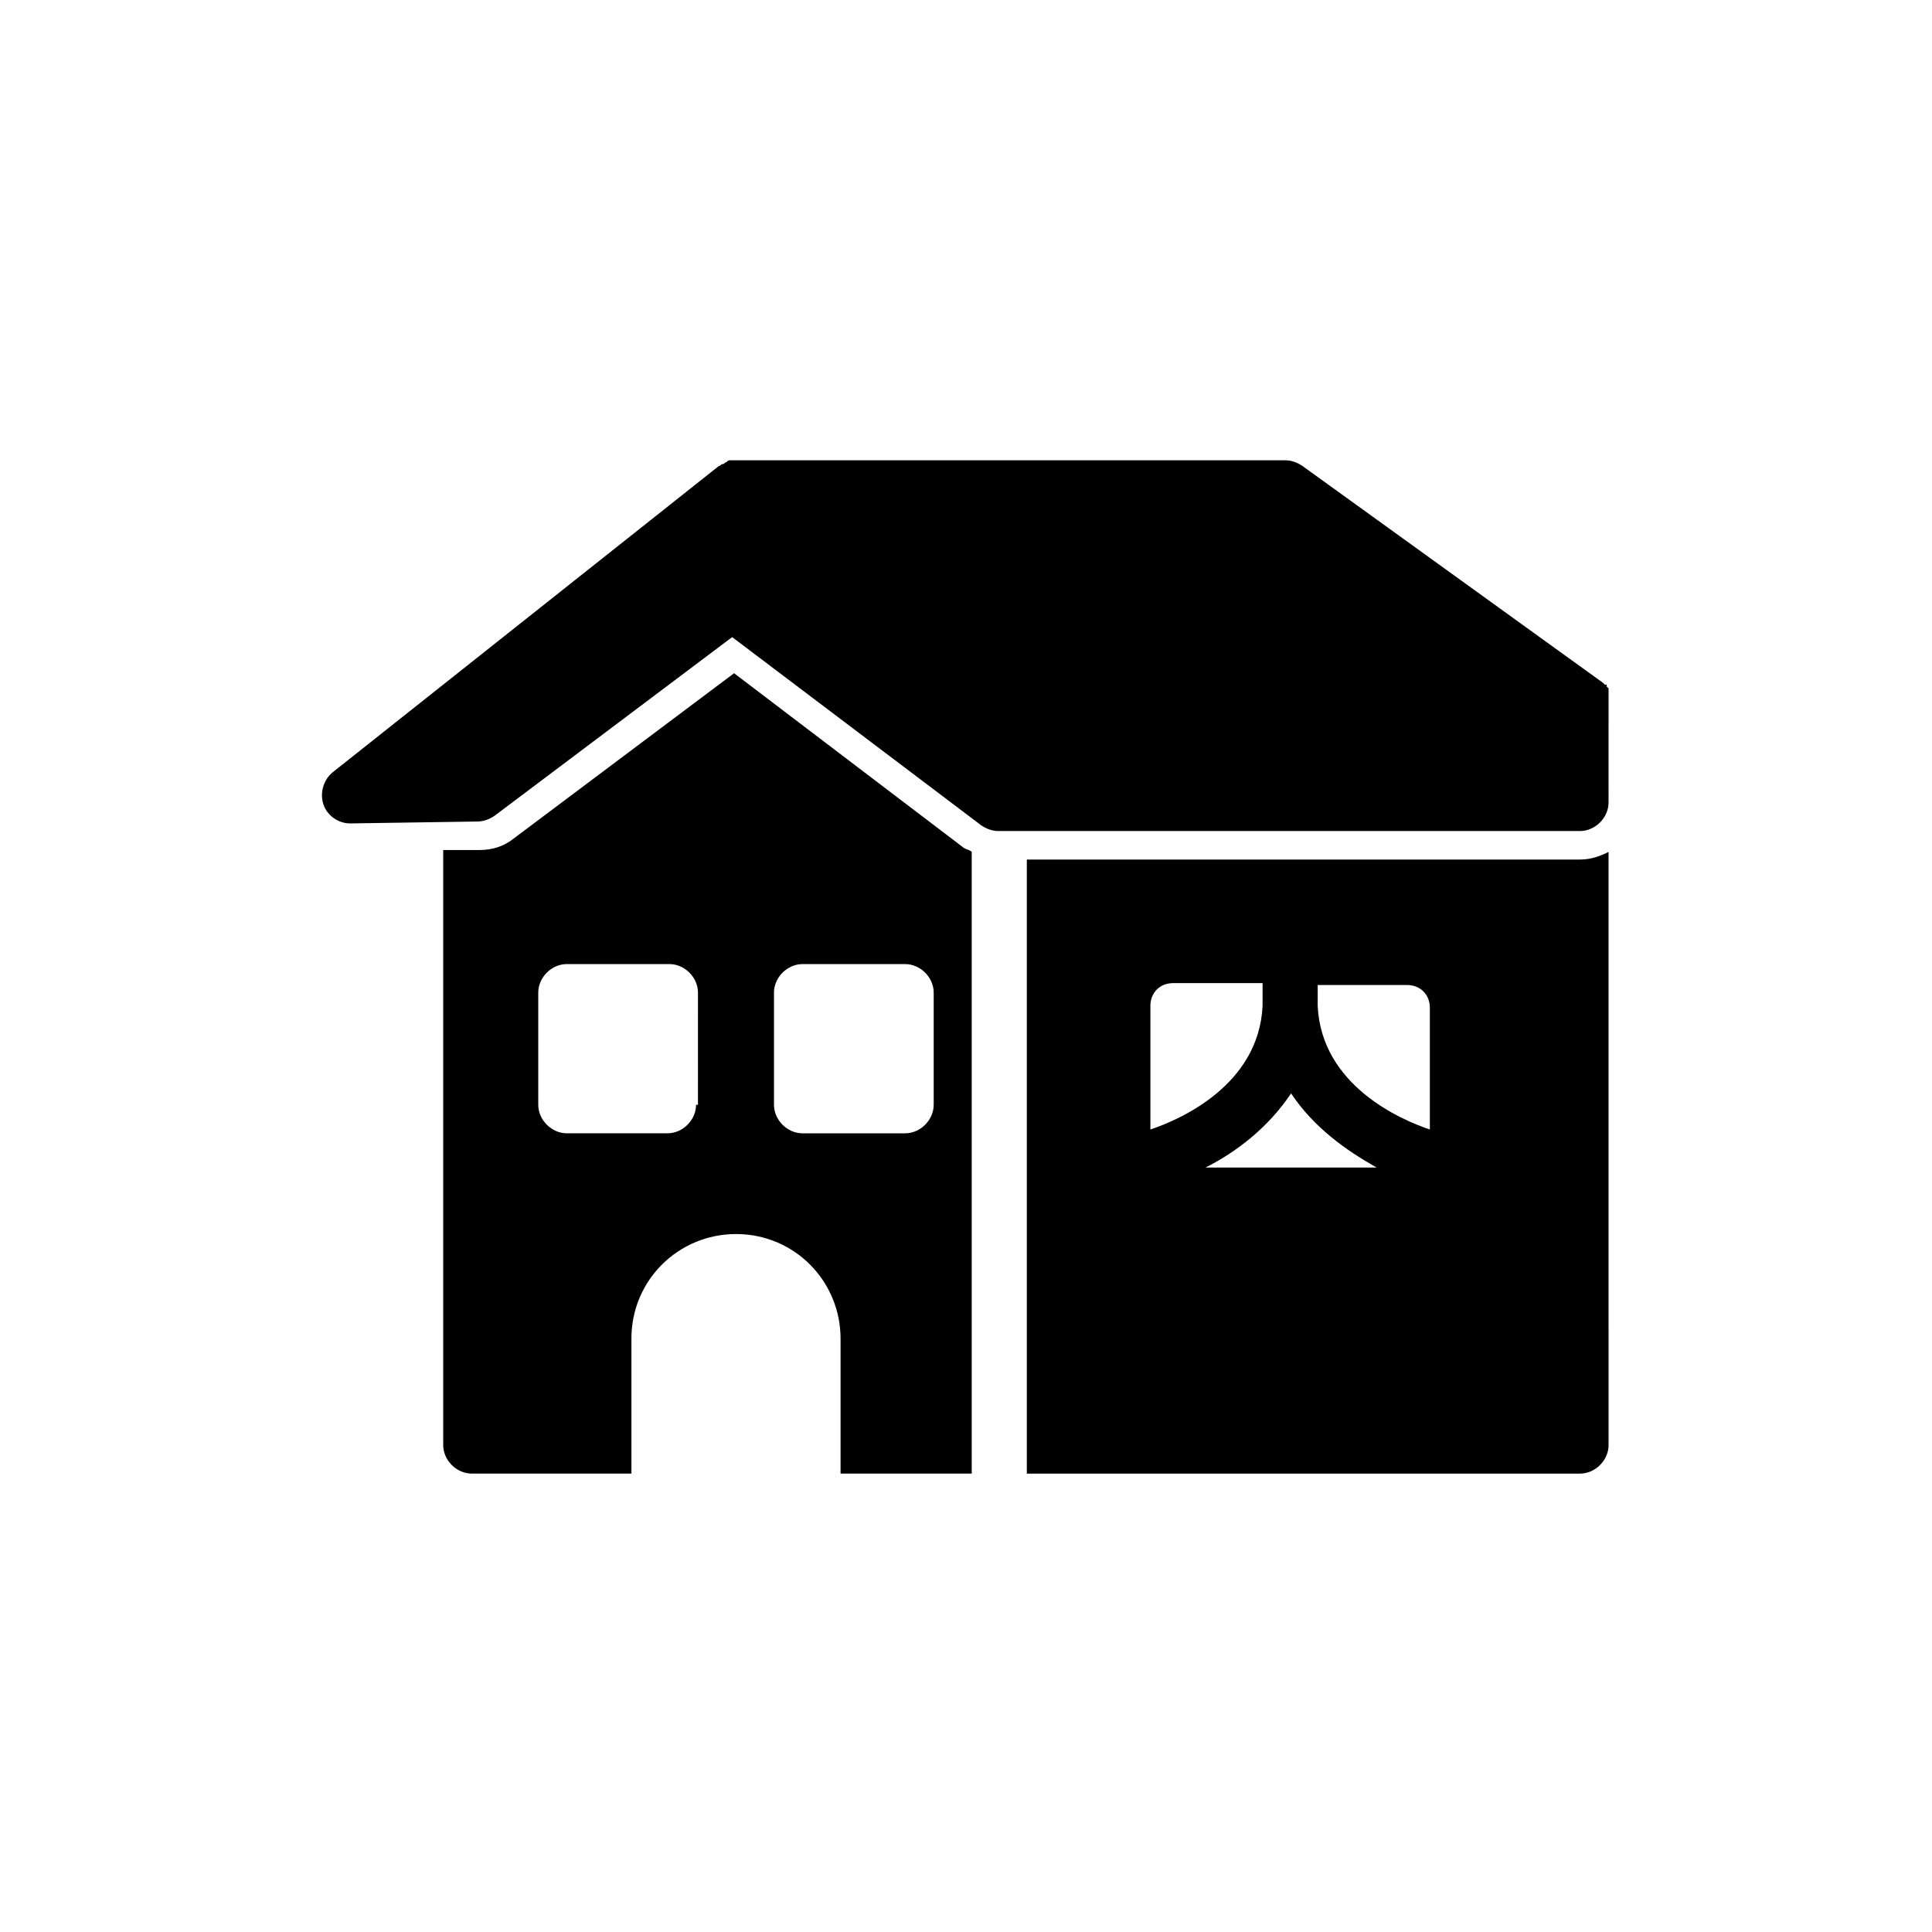
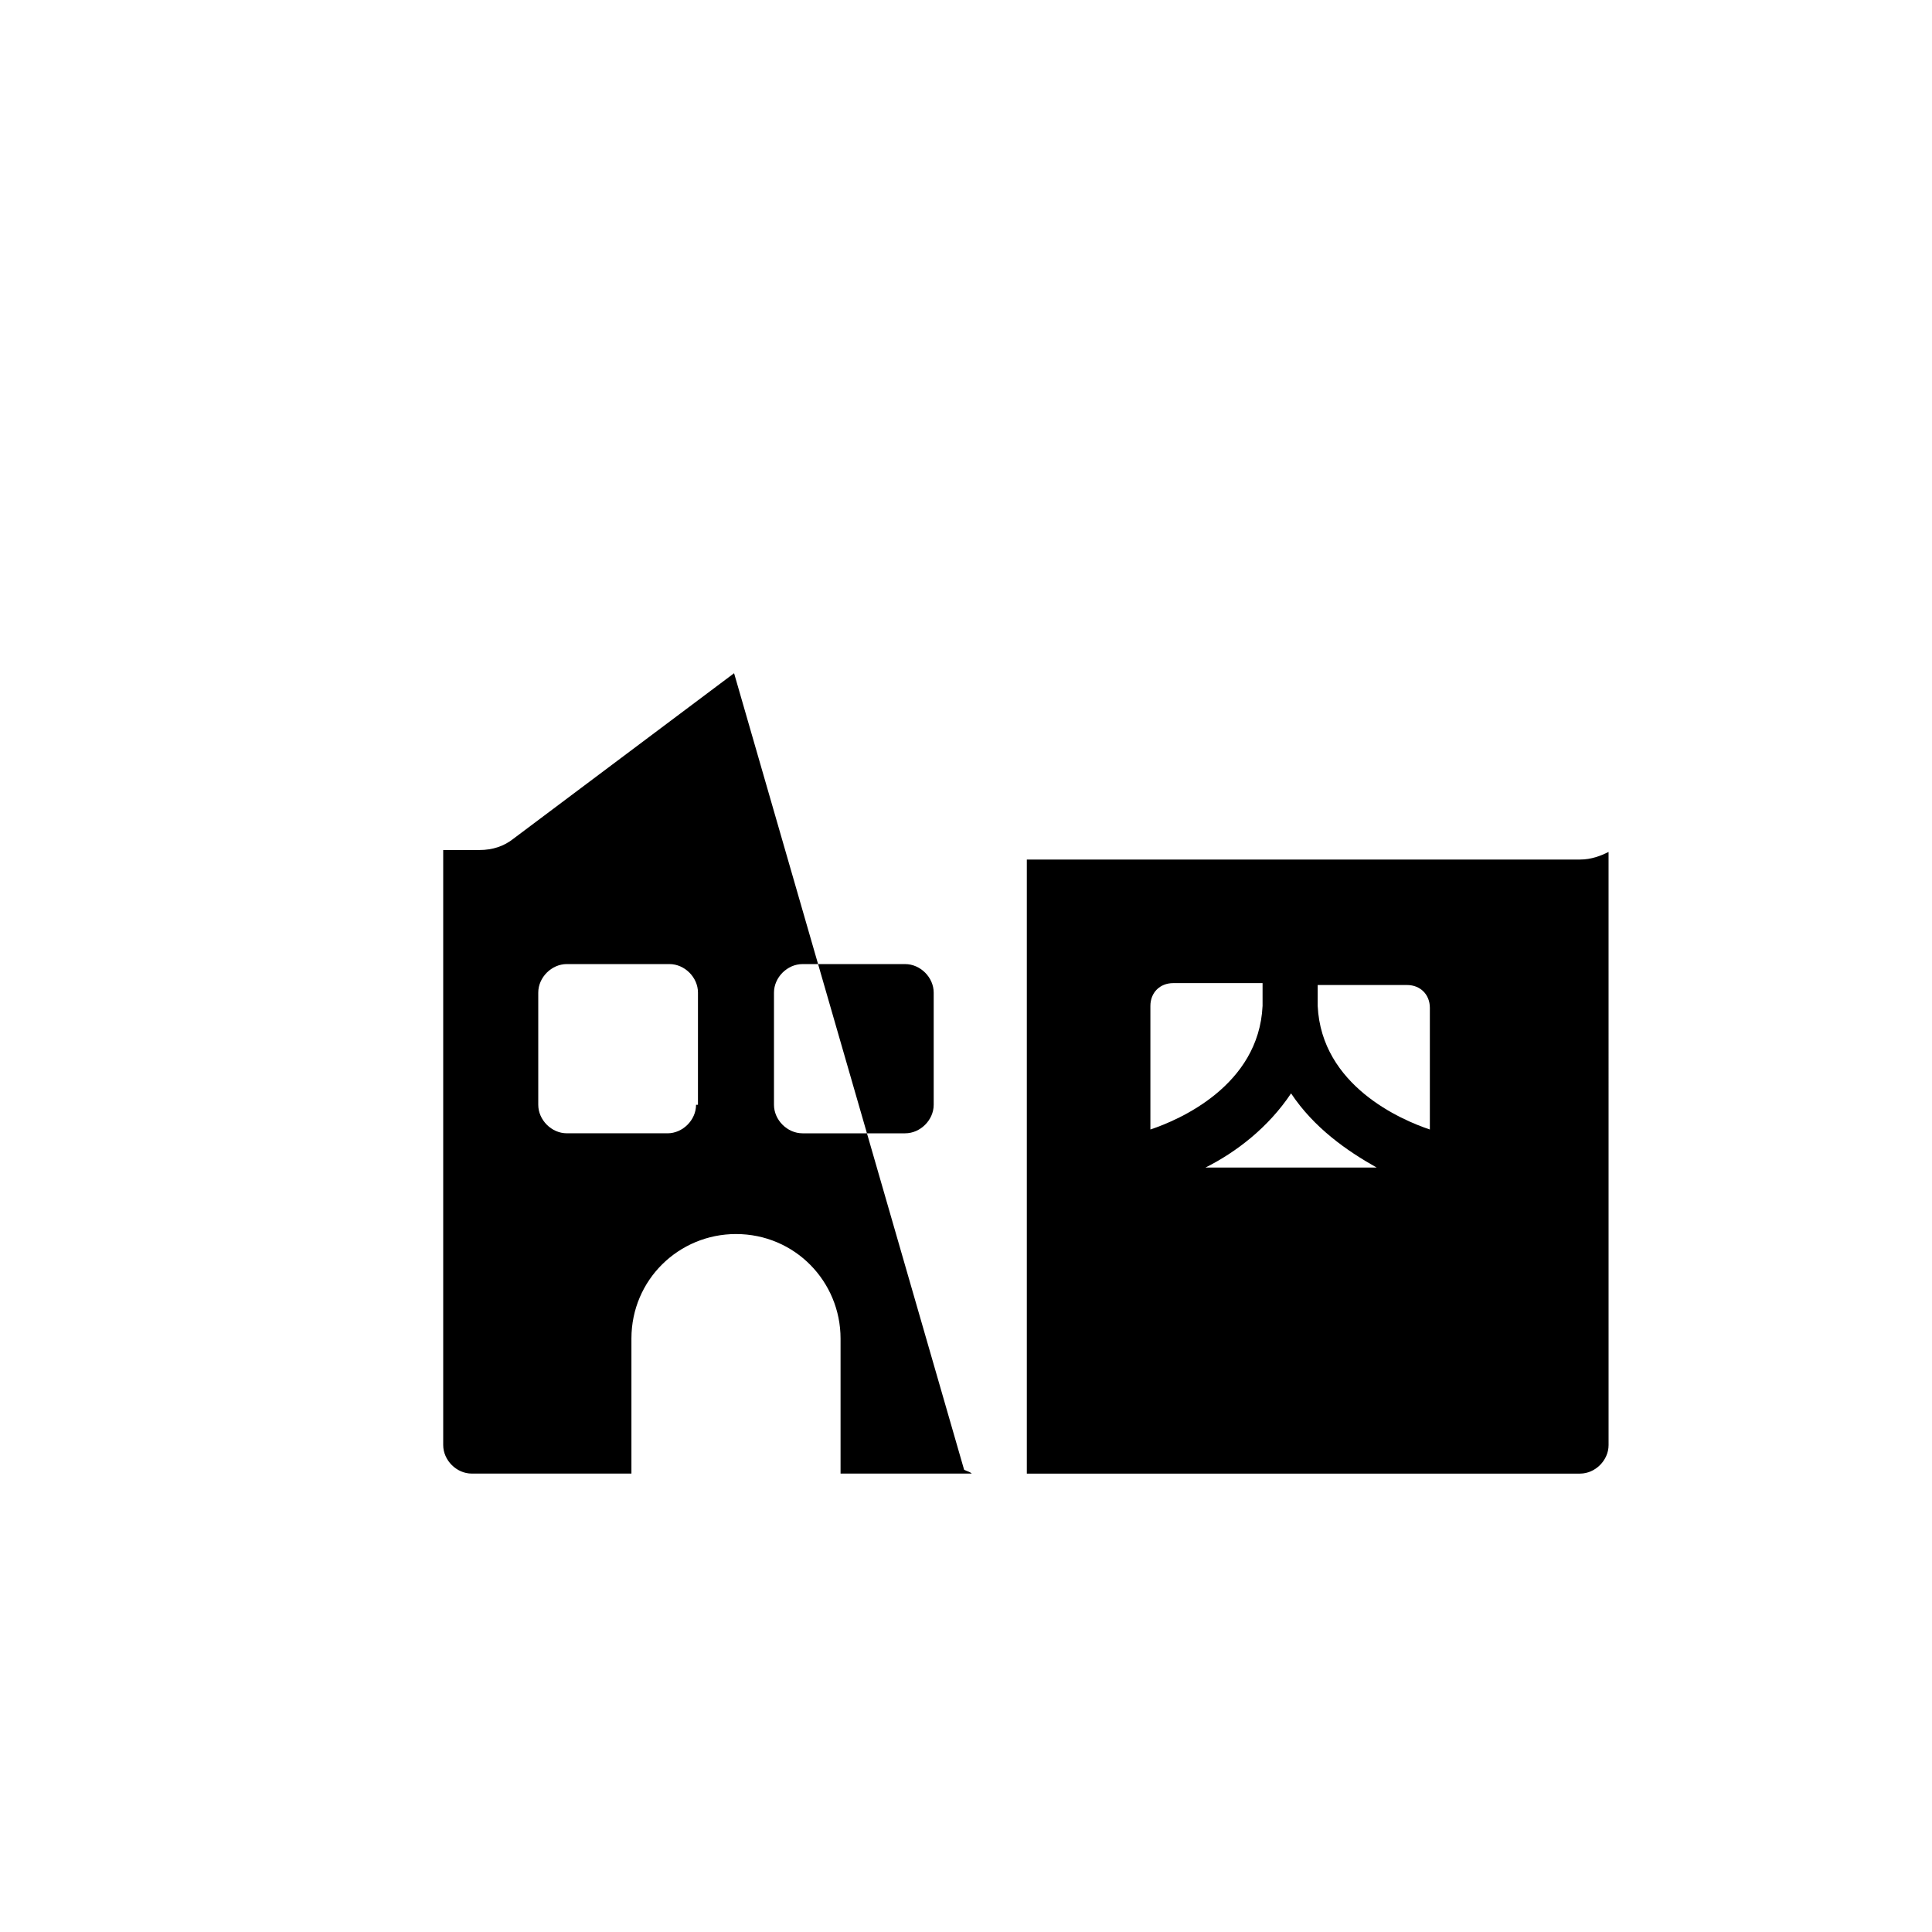
<svg xmlns="http://www.w3.org/2000/svg" fill="#000000" width="800px" height="800px" version="1.1" viewBox="144 144 512 512">
  <g>
-     <path d="m338.54 322.41-58.441 43.832c-2.519 2.016-5.543 3.023-9.07 3.023h-9.574v157.69c0 4.031 3.527 7.559 7.559 7.559h42.32v-0.504-35.266c0-15.617 12.594-27.711 27.711-27.711 15.617 0 27.711 12.594 27.711 27.711v35.266 0.504h34.762v-164.75c-0.504-0.504-1.008-0.504-2.016-1.008zm-10.078 114.37c0 4.031-3.527 7.559-7.559 7.559l-26.699-0.004c-4.031 0-7.559-3.527-7.559-7.559v-29.727c0-4.031 3.527-7.559 7.559-7.559h27.207c4.031 0 7.559 3.527 7.559 7.559l-0.004 29.73zm62.977 0c0 4.031-3.527 7.559-7.559 7.559h-27.207c-4.031 0-7.559-3.527-7.559-7.559v-29.727c0-4.031 3.527-7.559 7.559-7.559h27.207c4.031 0 7.559 3.527 7.559 7.559z" />
+     <path d="m338.54 322.41-58.441 43.832c-2.519 2.016-5.543 3.023-9.07 3.023h-9.574v157.69c0 4.031 3.527 7.559 7.559 7.559h42.32v-0.504-35.266c0-15.617 12.594-27.711 27.711-27.711 15.617 0 27.711 12.594 27.711 27.711v35.266 0.504h34.762c-0.504-0.504-1.008-0.504-2.016-1.008zm-10.078 114.37c0 4.031-3.527 7.559-7.559 7.559l-26.699-0.004c-4.031 0-7.559-3.527-7.559-7.559v-29.727c0-4.031 3.527-7.559 7.559-7.559h27.207c4.031 0 7.559 3.527 7.559 7.559l-0.004 29.73zm62.977 0c0 4.031-3.527 7.559-7.559 7.559h-27.207c-4.031 0-7.559-3.527-7.559-7.559v-29.727c0-4.031 3.527-7.559 7.559-7.559h27.207c4.031 0 7.559 3.527 7.559 7.559z" />
    <path d="m416.12 371.79v162.73h146.61c4.031 0 7.559-3.527 7.559-7.559l-0.004-157.19c-2.016 1.008-4.535 2.016-7.559 2.016zm32.746 38.793c0-3.527 2.519-6.047 6.047-6.047h23.68v1.008 0.504 4.535c-1.008 21.16-22.168 30.23-29.727 32.746zm14.609 42.824c8.062-4.031 16.625-10.578 22.672-19.648 6.047 9.07 14.609 15.113 22.672 19.648zm59.453-10.078c-7.559-2.519-28.719-11.586-29.727-32.746v-4.535-0.504-0.504h23.68c3.527 0 6.047 2.519 6.047 6.047z" />
-     <path d="m570.29 332.49v0-0.504-0.504-0.504-0.504-0.504-0.504-0.504-0.504-0.504-0.504-0.504-0.504l-0.504-0.504v-0.504h-0.504l-0.504-0.504-79.602-57.434c-1.512-1.008-3.023-1.512-4.535-1.512h-146.11-1.008c-0.504 0-0.504 0-1.008 0.504-0.504 0-0.504 0.504-1.008 0.504-0.504 0-0.504 0.504-1.008 0.504l-102.27 81.113c-2.519 2.016-3.527 5.543-2.519 8.566 1.008 3.023 4.031 5.039 7.055 5.039l33.754-0.504c1.512 0 3.023-0.504 4.535-1.512l62.977-47.359 66 49.879c1.512 1.008 3.023 1.512 4.535 1.512h154.16c4.031 0 7.559-3.527 7.559-7.559z" />
  </g>
</svg>